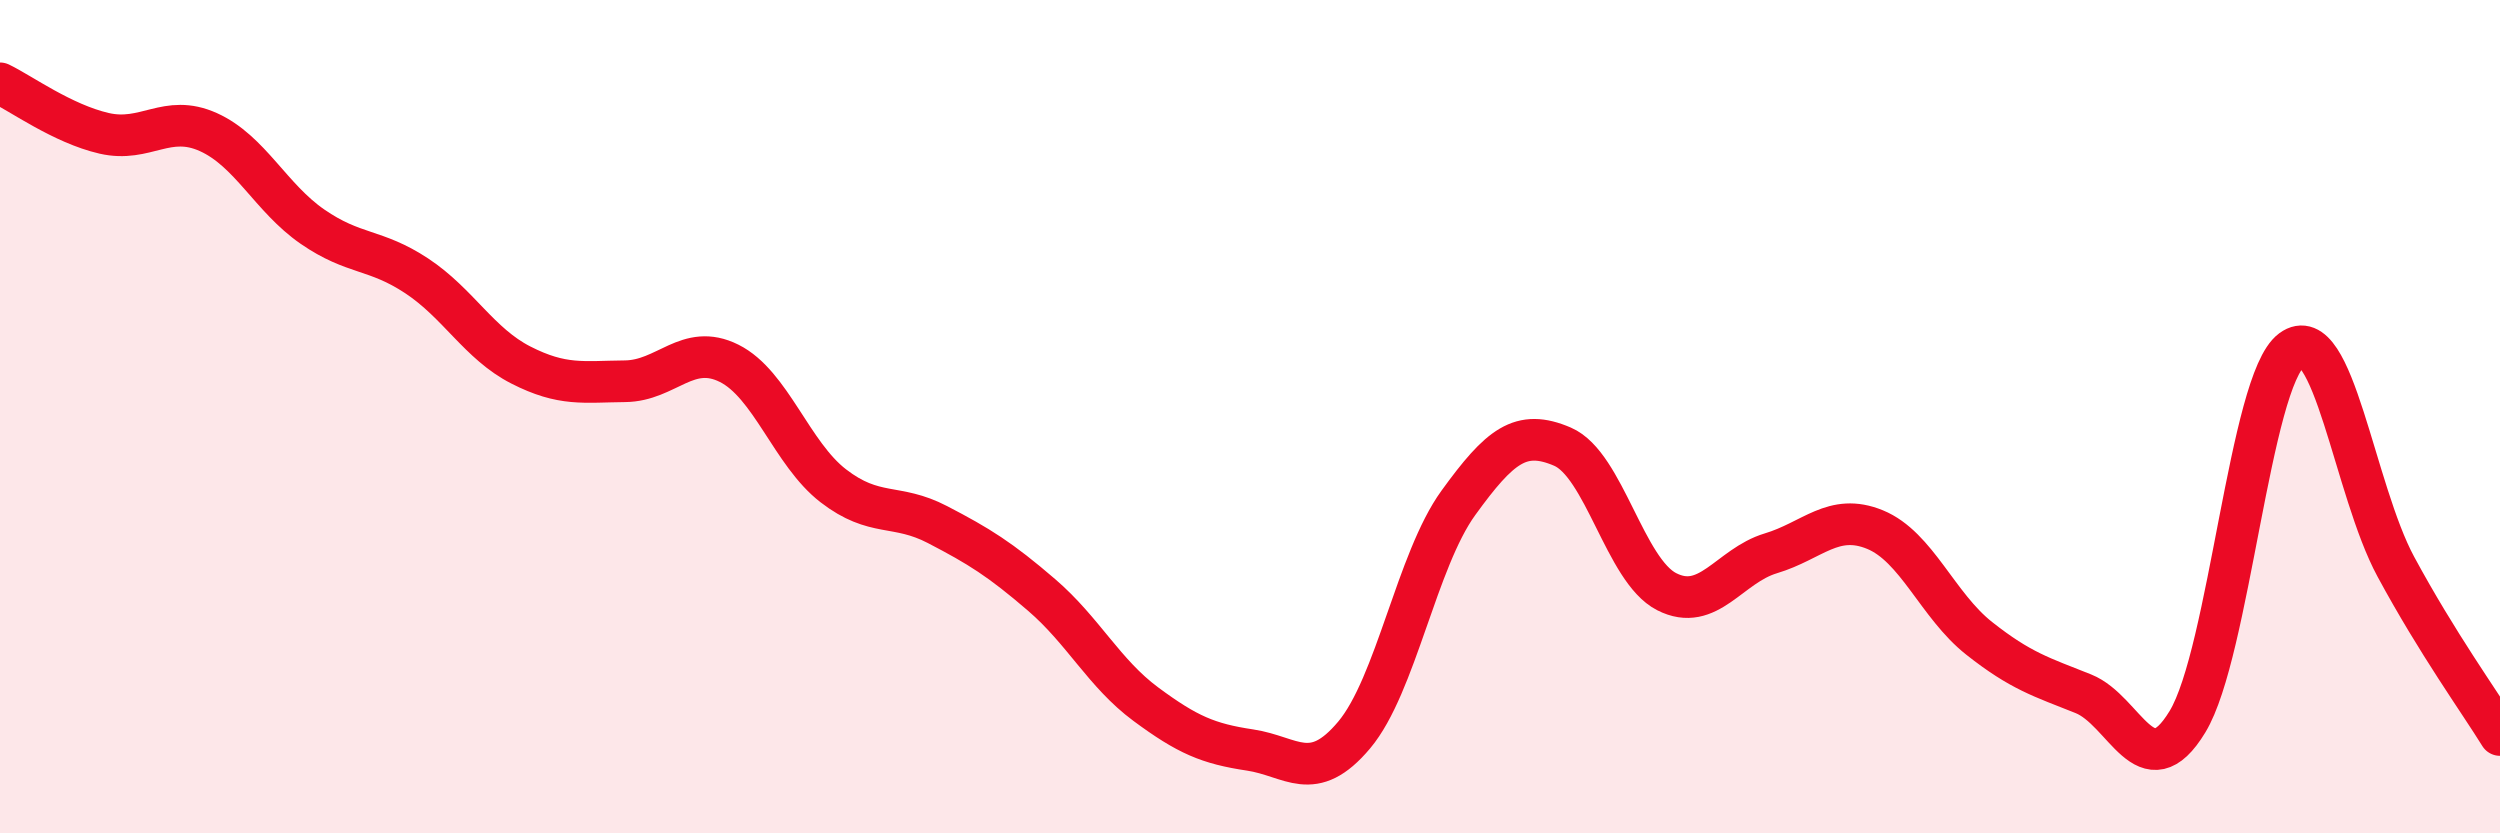
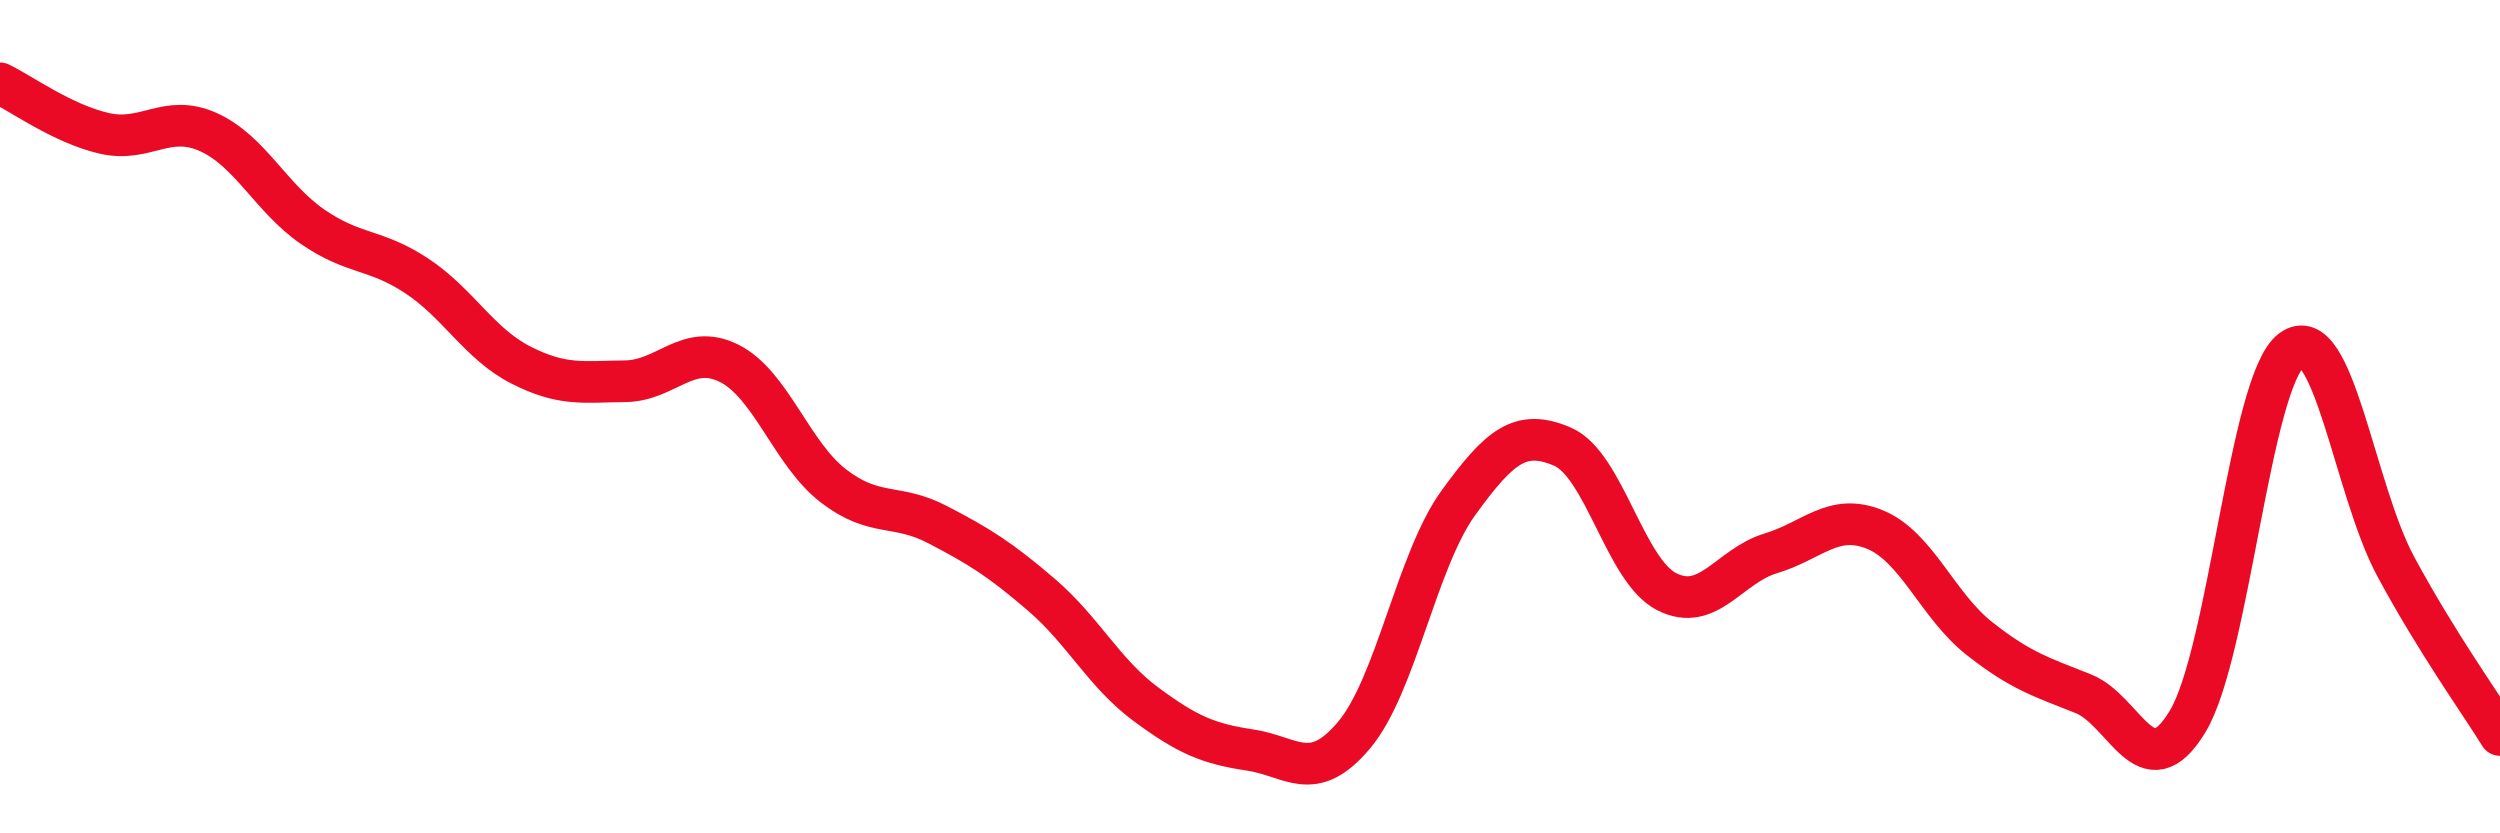
<svg xmlns="http://www.w3.org/2000/svg" width="60" height="20" viewBox="0 0 60 20">
-   <path d="M 0,2 C 0.5,2.24 1.5,2.97 2.5,3.2 C 3.5,3.43 4,2.72 5,3.17 C 6,3.62 6.5,4.75 7.5,5.44 C 8.5,6.13 9,5.96 10,6.62 C 11,7.28 11.5,8.25 12.5,8.76 C 13.5,9.27 14,9.16 15,9.15 C 16,9.14 16.5,8.22 17.5,8.72 C 18.5,9.22 19,10.89 20,11.66 C 21,12.43 21.5,12.07 22.5,12.59 C 23.5,13.11 24,13.42 25,14.28 C 26,15.14 26.5,16.16 27.5,16.9 C 28.5,17.64 29,17.85 30,18 C 31,18.15 31.5,18.83 32.5,17.64 C 33.5,16.45 34,13.45 35,12.07 C 36,10.69 36.5,10.29 37.5,10.72 C 38.5,11.15 39,13.69 40,14.2 C 41,14.71 41.5,13.58 42.5,13.28 C 43.5,12.98 44,12.3 45,12.71 C 46,13.12 46.5,14.53 47.5,15.32 C 48.5,16.11 49,16.25 50,16.65 C 51,17.05 51.5,18.97 52.5,17.32 C 53.5,15.67 54,9.14 55,8.4 C 56,7.66 56.5,11.75 57.5,13.6 C 58.5,15.45 59.5,16.83 60,17.64L60 20L0 20Z" fill="#EB0A25" opacity="0.1" stroke-linecap="round" stroke-linejoin="round" />
  <path d="M 0,2 C 0.5,2.24 1.5,2.97 2.5,3.2 C 3.5,3.43 4,2.72 5,3.17 C 6,3.62 6.5,4.75 7.5,5.44 C 8.5,6.13 9,5.96 10,6.62 C 11,7.28 11.5,8.25 12.5,8.76 C 13.5,9.27 14,9.16 15,9.15 C 16,9.14 16.5,8.22 17.5,8.72 C 18.5,9.22 19,10.89 20,11.66 C 21,12.43 21.5,12.07 22.5,12.59 C 23.5,13.11 24,13.42 25,14.28 C 26,15.14 26.5,16.16 27.5,16.9 C 28.5,17.64 29,17.85 30,18 C 31,18.15 31.5,18.83 32.5,17.64 C 33.5,16.45 34,13.45 35,12.07 C 36,10.69 36.5,10.29 37.5,10.72 C 38.5,11.15 39,13.69 40,14.2 C 41,14.71 41.5,13.58 42.5,13.28 C 43.5,12.98 44,12.3 45,12.71 C 46,13.12 46.5,14.53 47.5,15.32 C 48.5,16.11 49,16.25 50,16.65 C 51,17.05 51.5,18.97 52.5,17.32 C 53.5,15.67 54,9.14 55,8.4 C 56,7.66 56.5,11.75 57.5,13.6 C 58.5,15.45 59.5,16.83 60,17.64" stroke="#EB0A25" stroke-width="1" fill="none" stroke-linecap="round" stroke-linejoin="round" />
</svg>